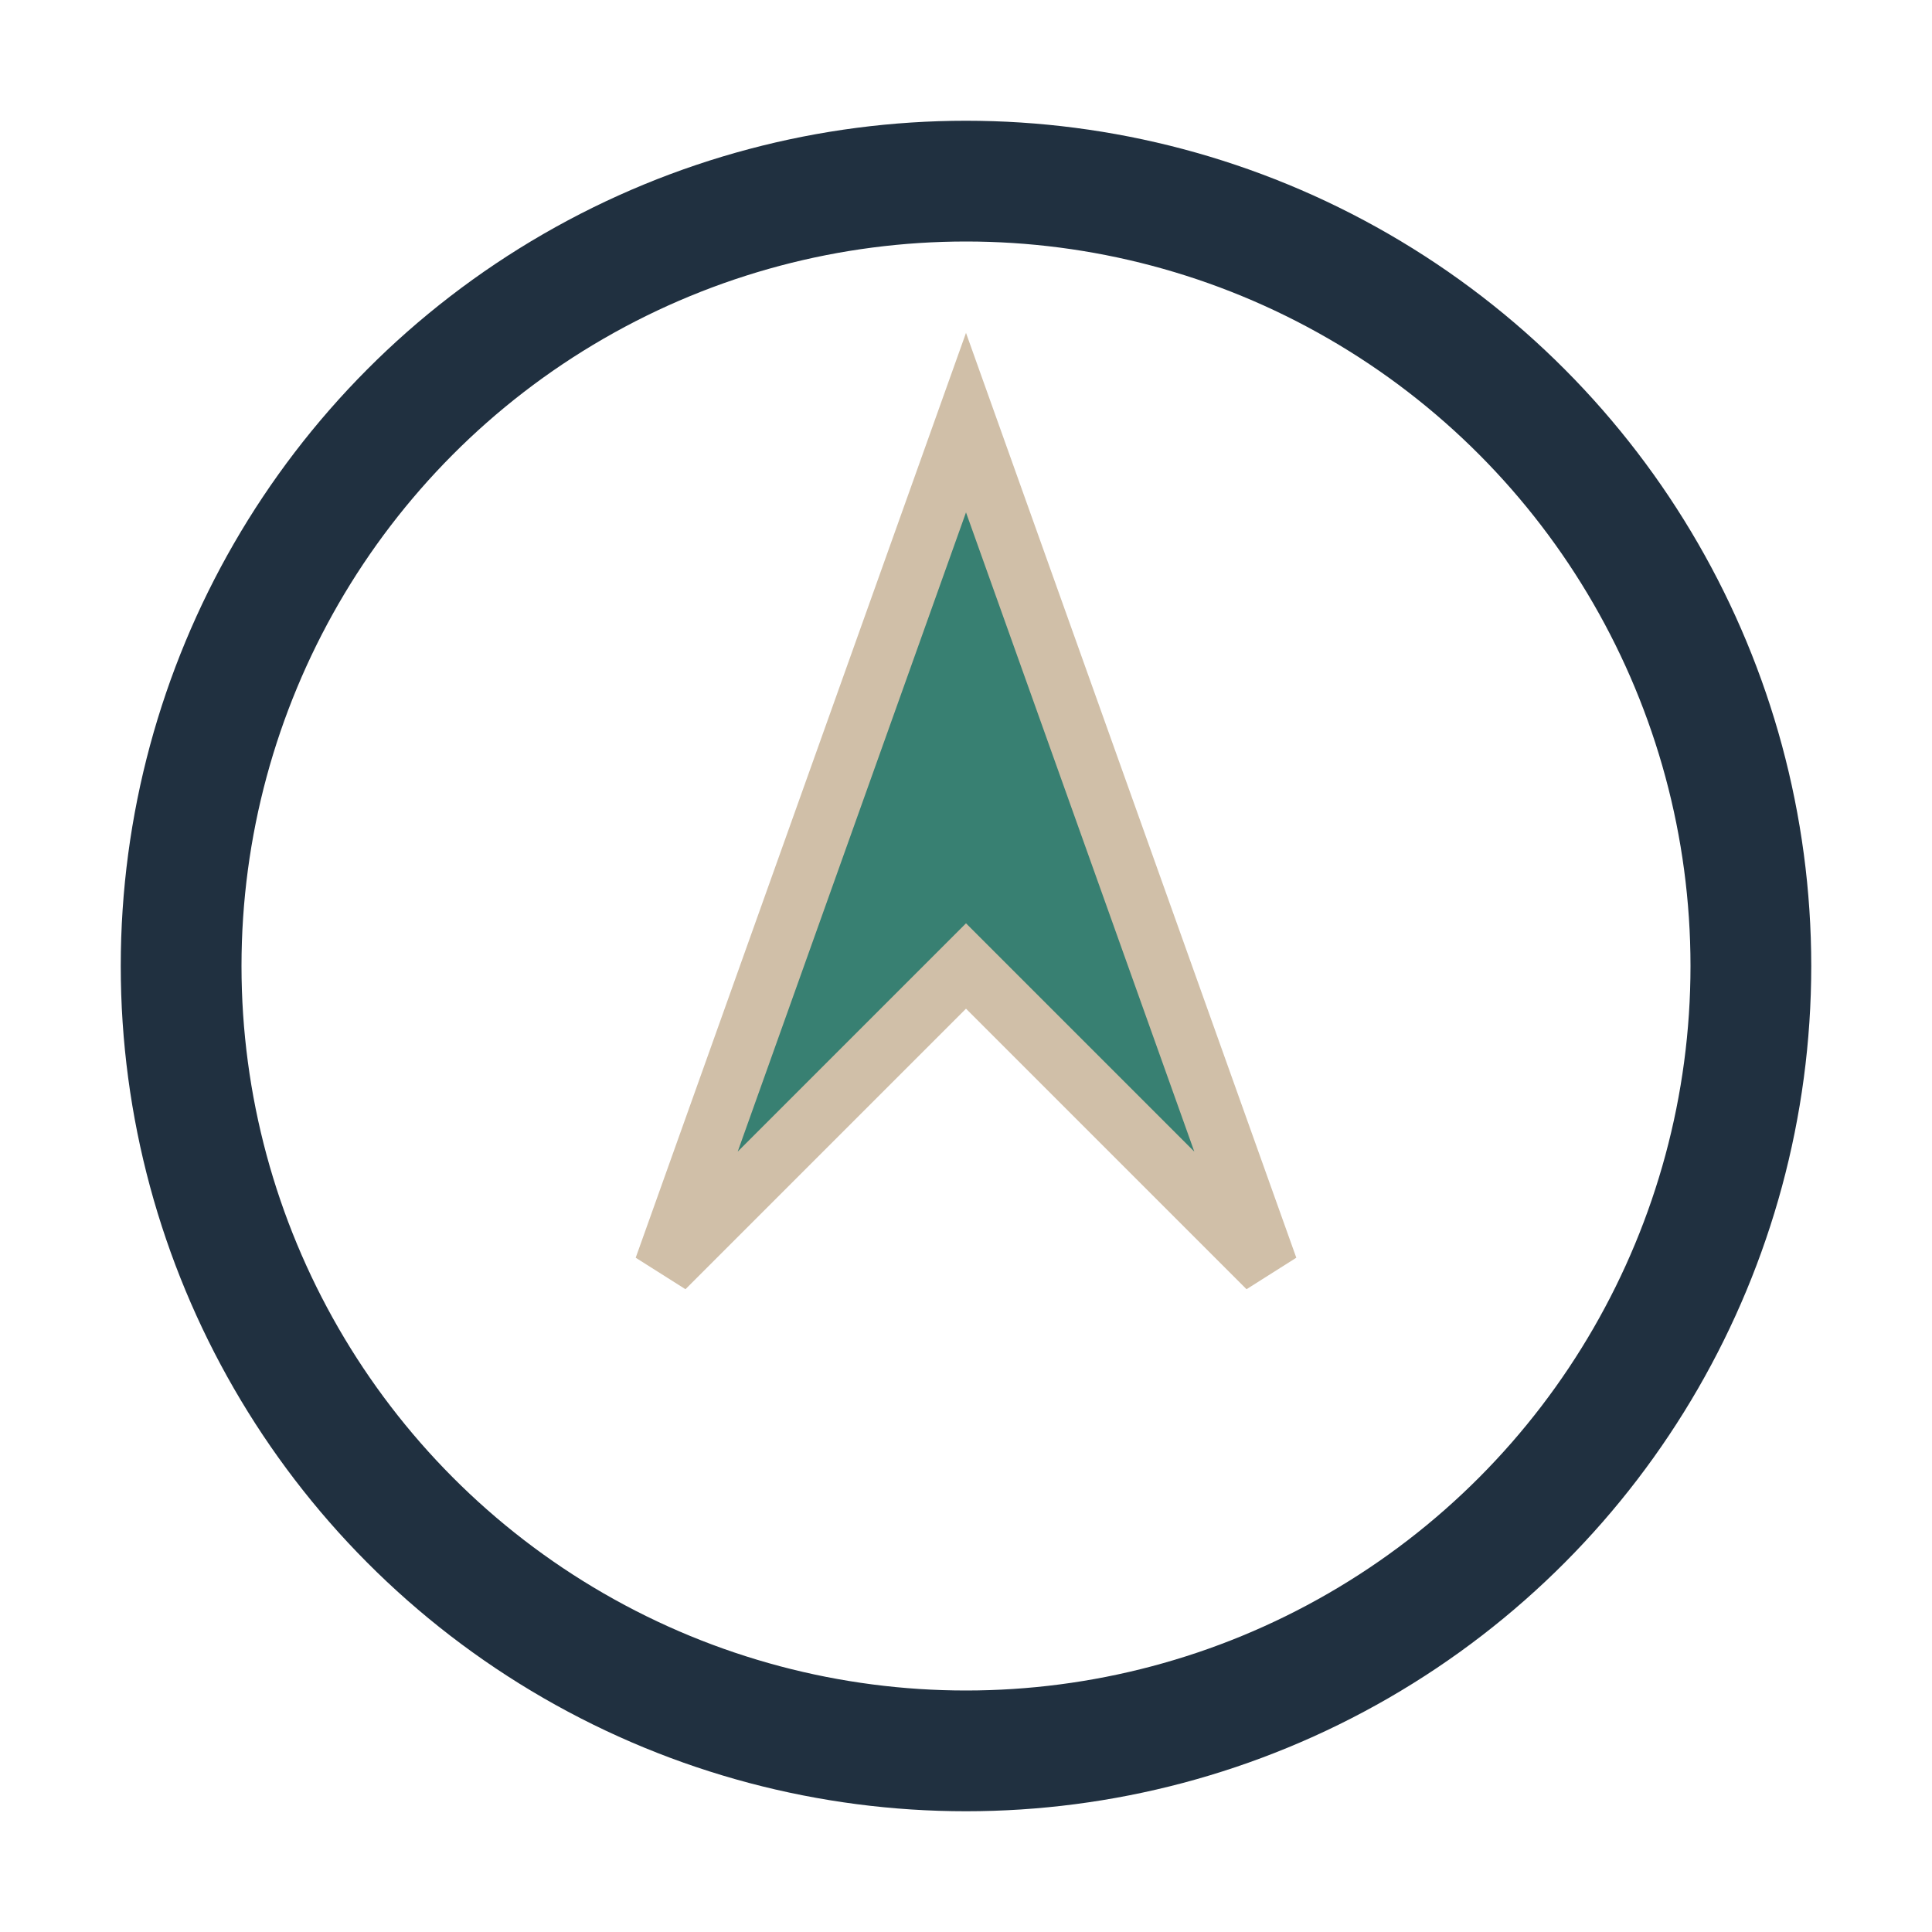
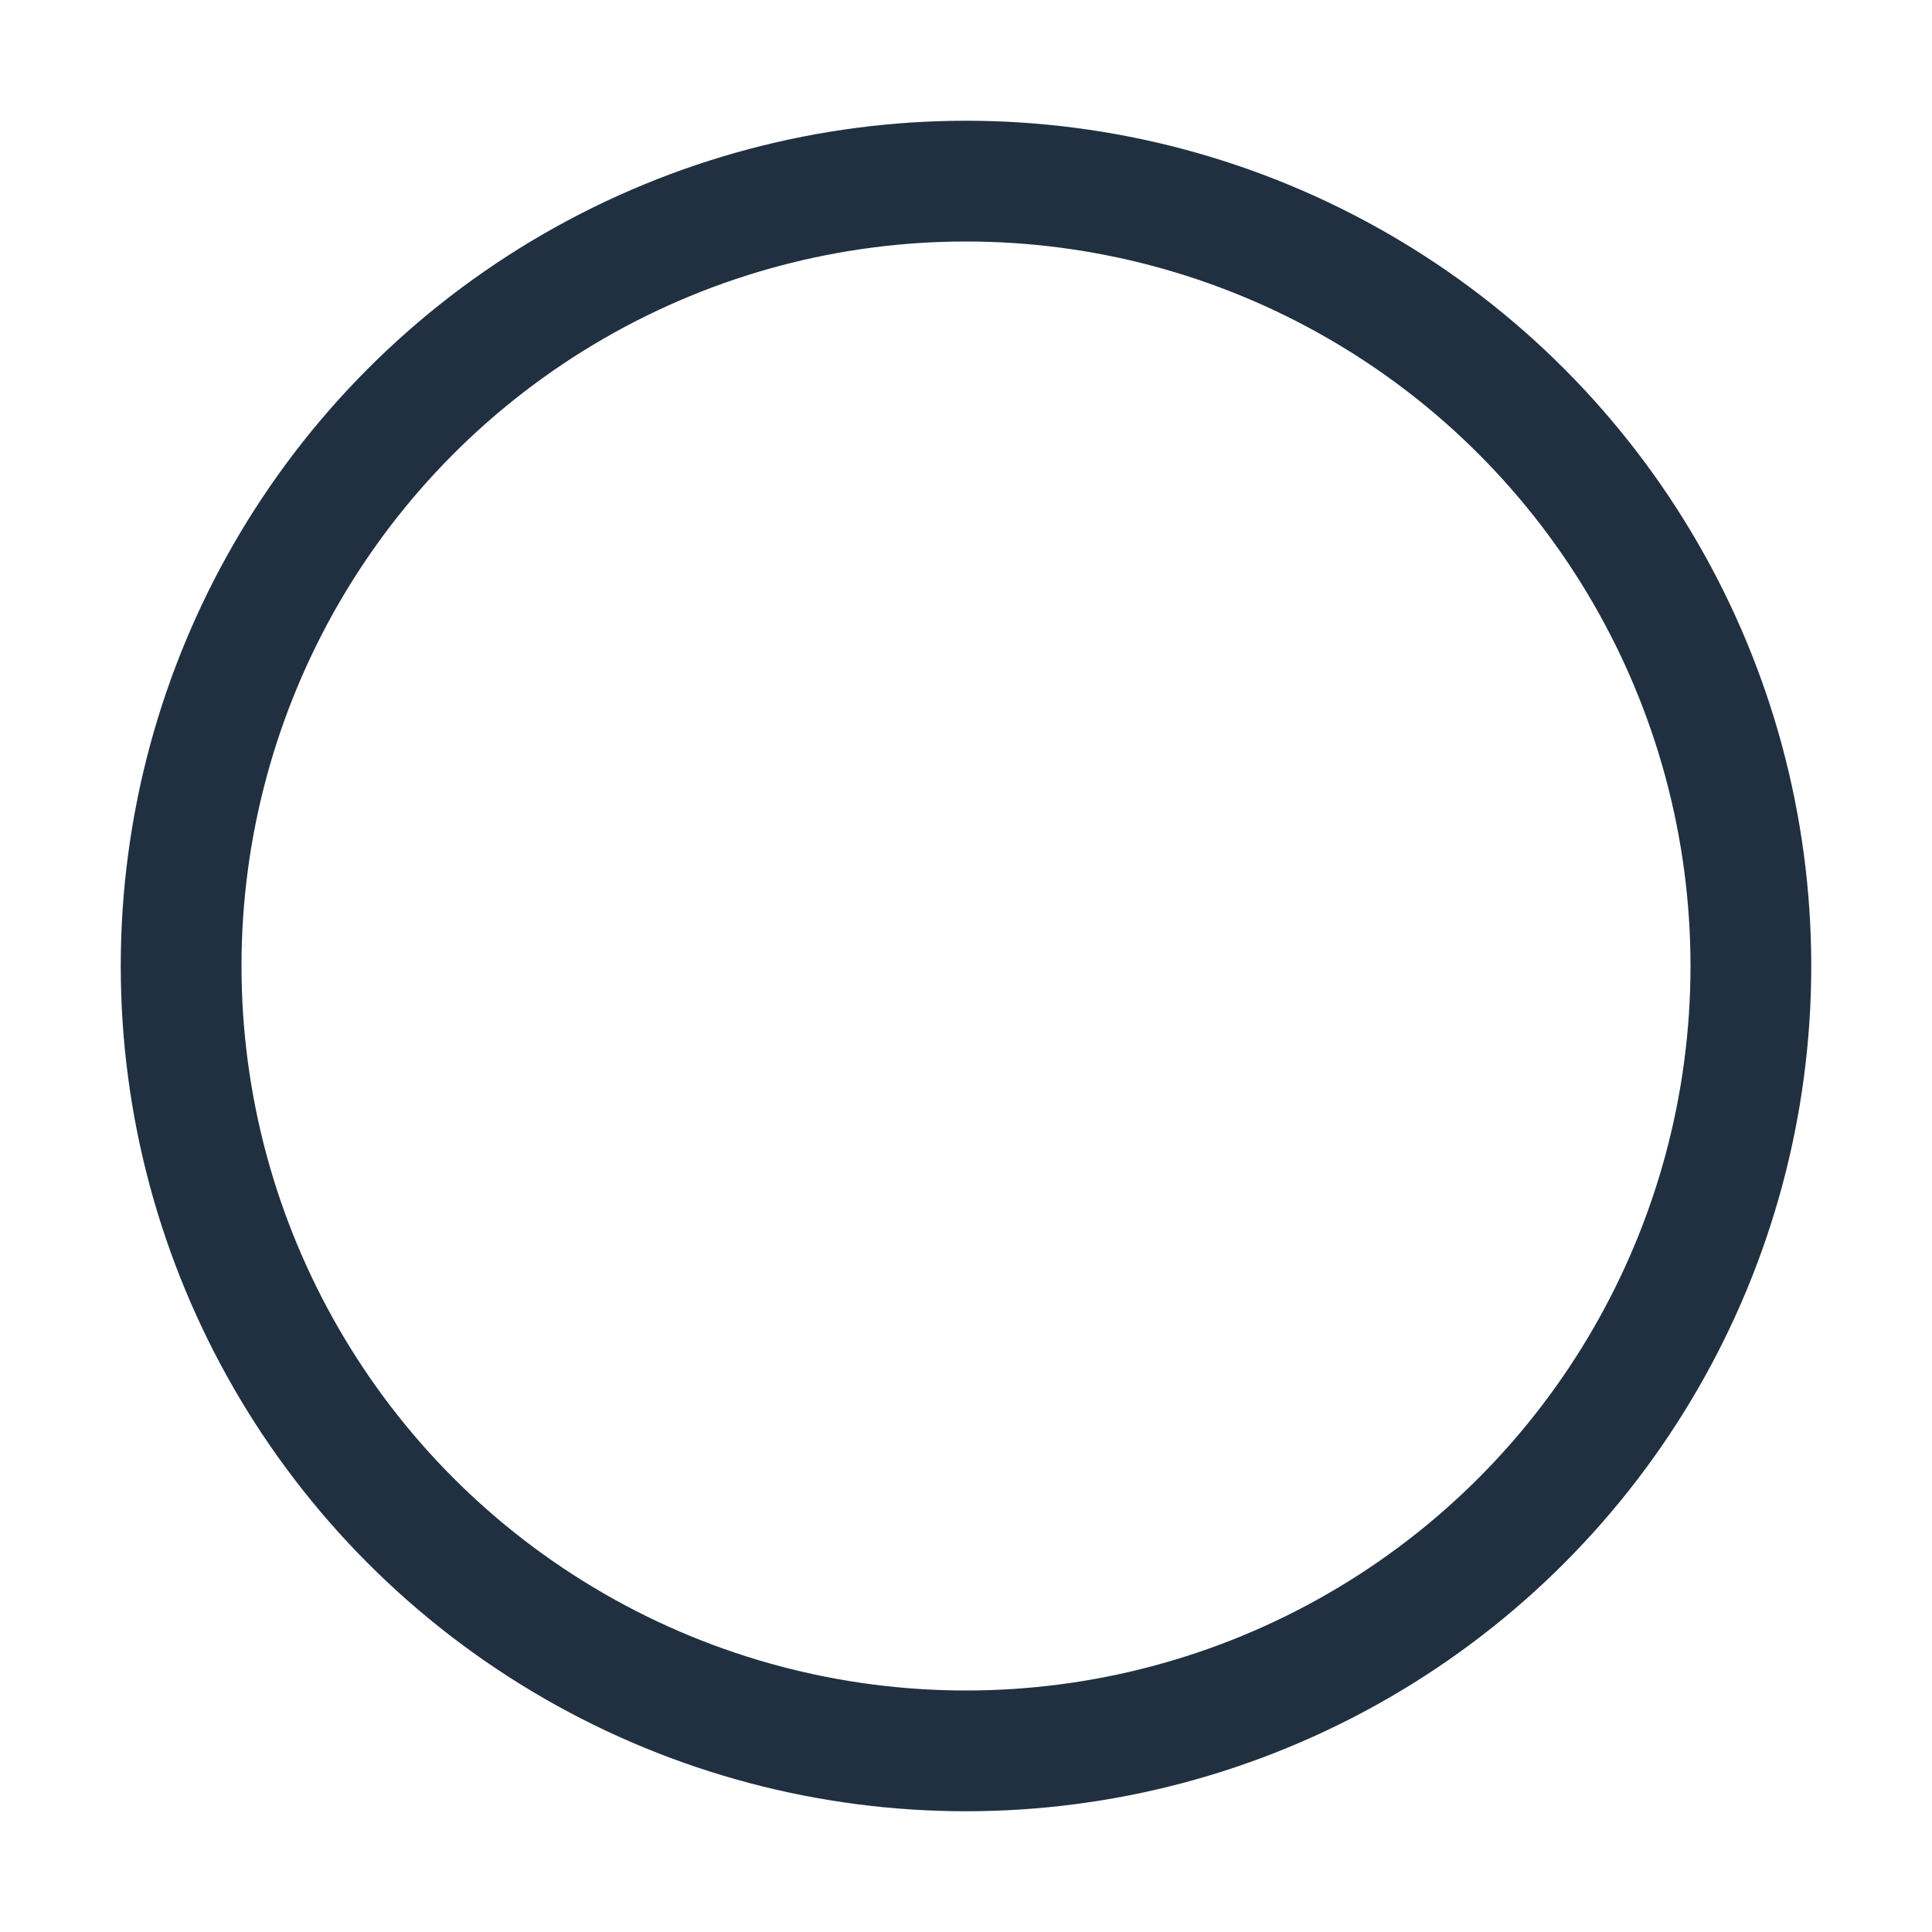
<svg xmlns="http://www.w3.org/2000/svg" width="32" height="32" viewBox="0 0 32 32">
  <circle cx="16" cy="16" r="13" stroke="#203040" stroke-width="2" fill="none" />
-   <polygon points="16,7 21,21 16,16 11,21" fill="#388072" stroke="#D0BFA8" stroke-width="1" />
</svg>